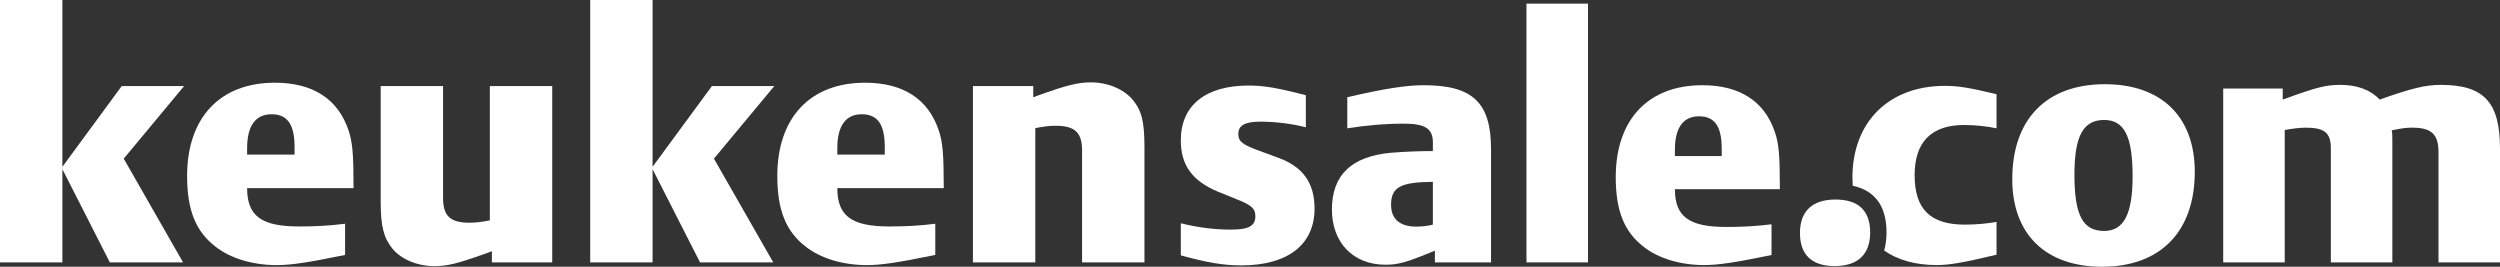
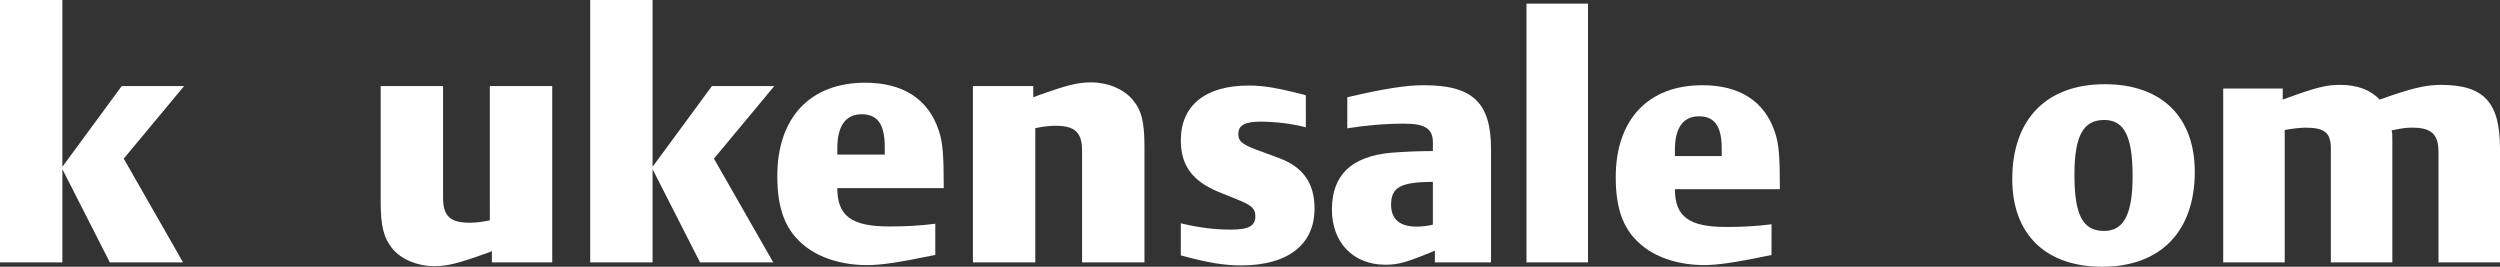
<svg xmlns="http://www.w3.org/2000/svg" version="1.1" id="Layer_1" x="0px" y="0px" viewBox="0 0 463.069 49.406" style="enable-background:new 0 0 463.069 49.406;" xml:space="preserve">
  <rect x="0" y="0" width="463.069" height="49.406" fill="#333333" stroke="none" />
  <style type="text/css">
	.st0{fill:#FFFFFF;}
</style>
  <path class="st0" d="M406.533,31.821c0,11.084-6.374,17.585-17.151,17.585c-10.465,0-16.655-6.008-16.655-16.222  c0-11.086,6.315-17.586,17.149-17.586C400.342,15.598,406.533,21.604,406.533,31.821 M384.243,32.378  c0,7.491,1.548,10.401,5.511,10.401c3.652,0,5.264-3.156,5.264-10.154c0-7.369-1.551-10.403-5.264-10.403  C385.853,22.222,384.243,25.194,384.243,32.378" />
  <path class="st0" d="M411.8,16.401h11.022v2.044c0.371-0.124,0.68-0.248,0.864-0.309c5.451-1.981,7.248-2.416,9.783-2.416  c3.159,0,5.637,0.93,7.31,2.725c5.94-2.104,8.483-2.725,11.331-2.725c7.985,0,10.96,3.22,10.96,11.828v21.053h-11.393V28.167  c0-3.283-1.302-4.521-4.831-4.521c-1.112,0-1.733,0.063-3.839,0.496c0.122,0.557,0.122,0.742,0.122,2.105v22.354h-11.392V27.486  c0-2.911-1.175-3.84-4.704-3.84c-0.992,0-2.539,0.186-3.84,0.435v24.52H411.8V16.401z" />
-   <path class="st0" d="M363.808,23.152c2.044,0,4.333,0.248,6.007,0.618v-6.316c-5.142-1.237-7.061-1.548-9.599-1.548  c-10.34,0-17.092,6.687-17.092,16.968c0,0.52,0.021,1.025,0.048,1.525c4.161,0.908,6.265,3.8,6.265,8.675  c0,1.231-0.154,2.339-0.44,3.328c2.506,1.765,5.777,2.693,9.734,2.693c2.352,0,4.891-0.434,11.084-1.92v-6.068  c-1.797,0.311-3.778,0.496-5.886,0.496c-6.376,0-9.286-2.848-9.286-9.165C354.643,26.308,357.74,23.152,363.808,23.152" />
  <path class="st0" d="M241.877,23.585c-2.539-0.682-5.758-1.052-8.42-1.052c-2.849,0-4.086,0.681-4.086,2.29  c0,1.3,0.619,1.857,3.343,2.909l4.21,1.55c4.458,1.672,6.565,4.645,6.565,9.351c0,6.686-4.955,10.525-13.562,10.525  c-3.282,0-6.254-0.495-11.207-1.856v-5.945c3.28,0.805,6.254,1.175,9.287,1.175c3.284,0,4.521-0.681,4.521-2.477  c0-1.298-0.559-1.92-2.725-2.846l-4.271-1.735c-4.707-1.981-6.811-4.892-6.811-9.472c0-6.502,4.582-10.157,12.571-10.157  c2.784,0,5.384,0.434,10.586,1.796V23.585z" />
  <path class="st0" d="M265.779,48.601v-2.168c-5.264,2.168-6.749,2.602-9.165,2.602c-5.944,0-9.906-4.087-9.906-10.218  c0-6.378,3.592-9.845,10.958-10.526c2.477-0.186,4.954-0.309,7.741-0.309v-1.609c0-2.54-1.425-3.469-5.325-3.469  c-3.59,0-7.059,0.311-10.527,0.867v-5.759c6.875-1.61,10.961-2.228,14.18-2.228c9.043,0,12.445,3.221,12.445,11.827v20.991H265.779z   M265.407,33.678c-6.007,0.06-7.741,0.992-7.741,4.271c0,2.602,1.613,4.024,4.647,4.024c1.053,0,2.229-0.124,3.095-0.37V33.678z" />
  <rect x="282.746" y="0.675" class="st0" width="11.394" height="47.926" />
  <path class="st0" d="M328.134,47.238c-6.935,1.425-9.905,1.858-12.506,1.858c-4.396,0-8.486-1.24-11.208-3.406  c-3.59-2.785-5.141-6.688-5.141-12.879c0-10.65,6.006-17.028,16.039-17.028c6.933,0,11.515,2.972,13.433,8.669  c0.747,2.167,0.93,4.396,0.93,10.588h-19.441c0,5.077,2.598,6.998,9.474,6.998c2.975,0,5.512-0.125,8.421-0.495V47.238z   M318.909,28.477v-0.929c0-4.148-1.302-6.006-4.21-6.006c-2.91,0-4.46,2.104-4.46,6.19v1.178h8.67V28.477z" />
-   <path class="st0" d="M346.405,43.09c0,4.023-2.292,6.192-6.565,6.192c-4.272,0-6.438-2.106-6.438-6.131  c0-4.025,2.293-6.192,6.563-6.192C344.239,36.96,346.405,39.002,346.405,43.09" />
  <polygon class="st0" points="0,0 11.555,0 11.555,30.894 22.541,15.948 34.095,15.948 22.919,29.386 33.908,48.601 20.344,48.601   11.555,31.335 11.555,48.601 0,48.601 " />
-   <path class="st0" d="M63.919,47.22c-7.034,1.445-10.046,1.884-12.683,1.884c-4.458,0-8.603-1.258-11.365-3.455  c-3.642-2.824-5.213-6.781-5.213-13.059c0-10.801,6.091-17.269,16.262-17.269c7.035,0,11.681,3.016,13.627,8.791  c0.754,2.197,0.941,4.458,0.941,10.738H45.773c0,5.149,2.636,7.096,9.607,7.096c3.013,0,5.587-0.125,8.539-0.503V47.22z   M54.563,28.192v-0.94c0-4.207-1.319-6.09-4.269-6.09c-2.953,0-4.521,2.134-4.521,6.279v1.192h8.79V28.192z" />
  <path class="st0" d="M102.287,48.601H91.111v-2.073c-0.379,0.126-0.692,0.253-0.819,0.315c-5.587,2.008-7.409,2.448-9.919,2.448  c-3.077,0-6.029-1.257-7.661-3.202c-1.633-2.008-2.199-4.145-2.199-8.792V15.948h11.554v20.723c0,3.326,1.318,4.583,4.897,4.583  c1.068,0,2.262-0.125,3.768-0.44V15.948h11.555V48.601z" />
  <polygon class="st0" points="109.321,0 120.874,0 120.874,30.894 131.863,15.948 143.417,15.948 132.24,29.386 143.228,48.601   129.666,48.601 120.874,31.335 120.874,48.601 109.321,48.601 " />
  <path class="st0" d="M173.24,47.22c-7.033,1.445-10.048,1.884-12.684,1.884c-4.458,0-8.602-1.258-11.365-3.455  c-3.643-2.824-5.213-6.781-5.213-13.059c0-10.801,6.091-17.269,16.264-17.269c7.031,0,11.679,3.016,13.626,8.791  c0.755,2.197,0.941,4.458,0.941,10.738h-19.716c0,5.149,2.636,7.096,9.607,7.096c3.012,0,5.589-0.125,8.54-0.503V47.22z   M163.883,28.192v-0.94c0-4.207-1.318-6.09-4.269-6.09c-2.951,0-4.521,2.134-4.521,6.279v1.192h8.79V28.192z" />
  <path class="st0" d="M180.211,15.948h11.176v2.073c0.378-0.125,0.692-0.252,0.818-0.313c5.461-1.949,7.408-2.449,9.92-2.449  c3.077,0,6.027,1.255,7.661,3.202c1.695,2.008,2.198,4.144,2.198,8.791v21.35h-11.555V27.88c0-3.329-1.319-4.585-4.898-4.585  c-1.066,0-2.197,0.127-3.766,0.439v24.867h-11.554V15.948z" />
</svg>